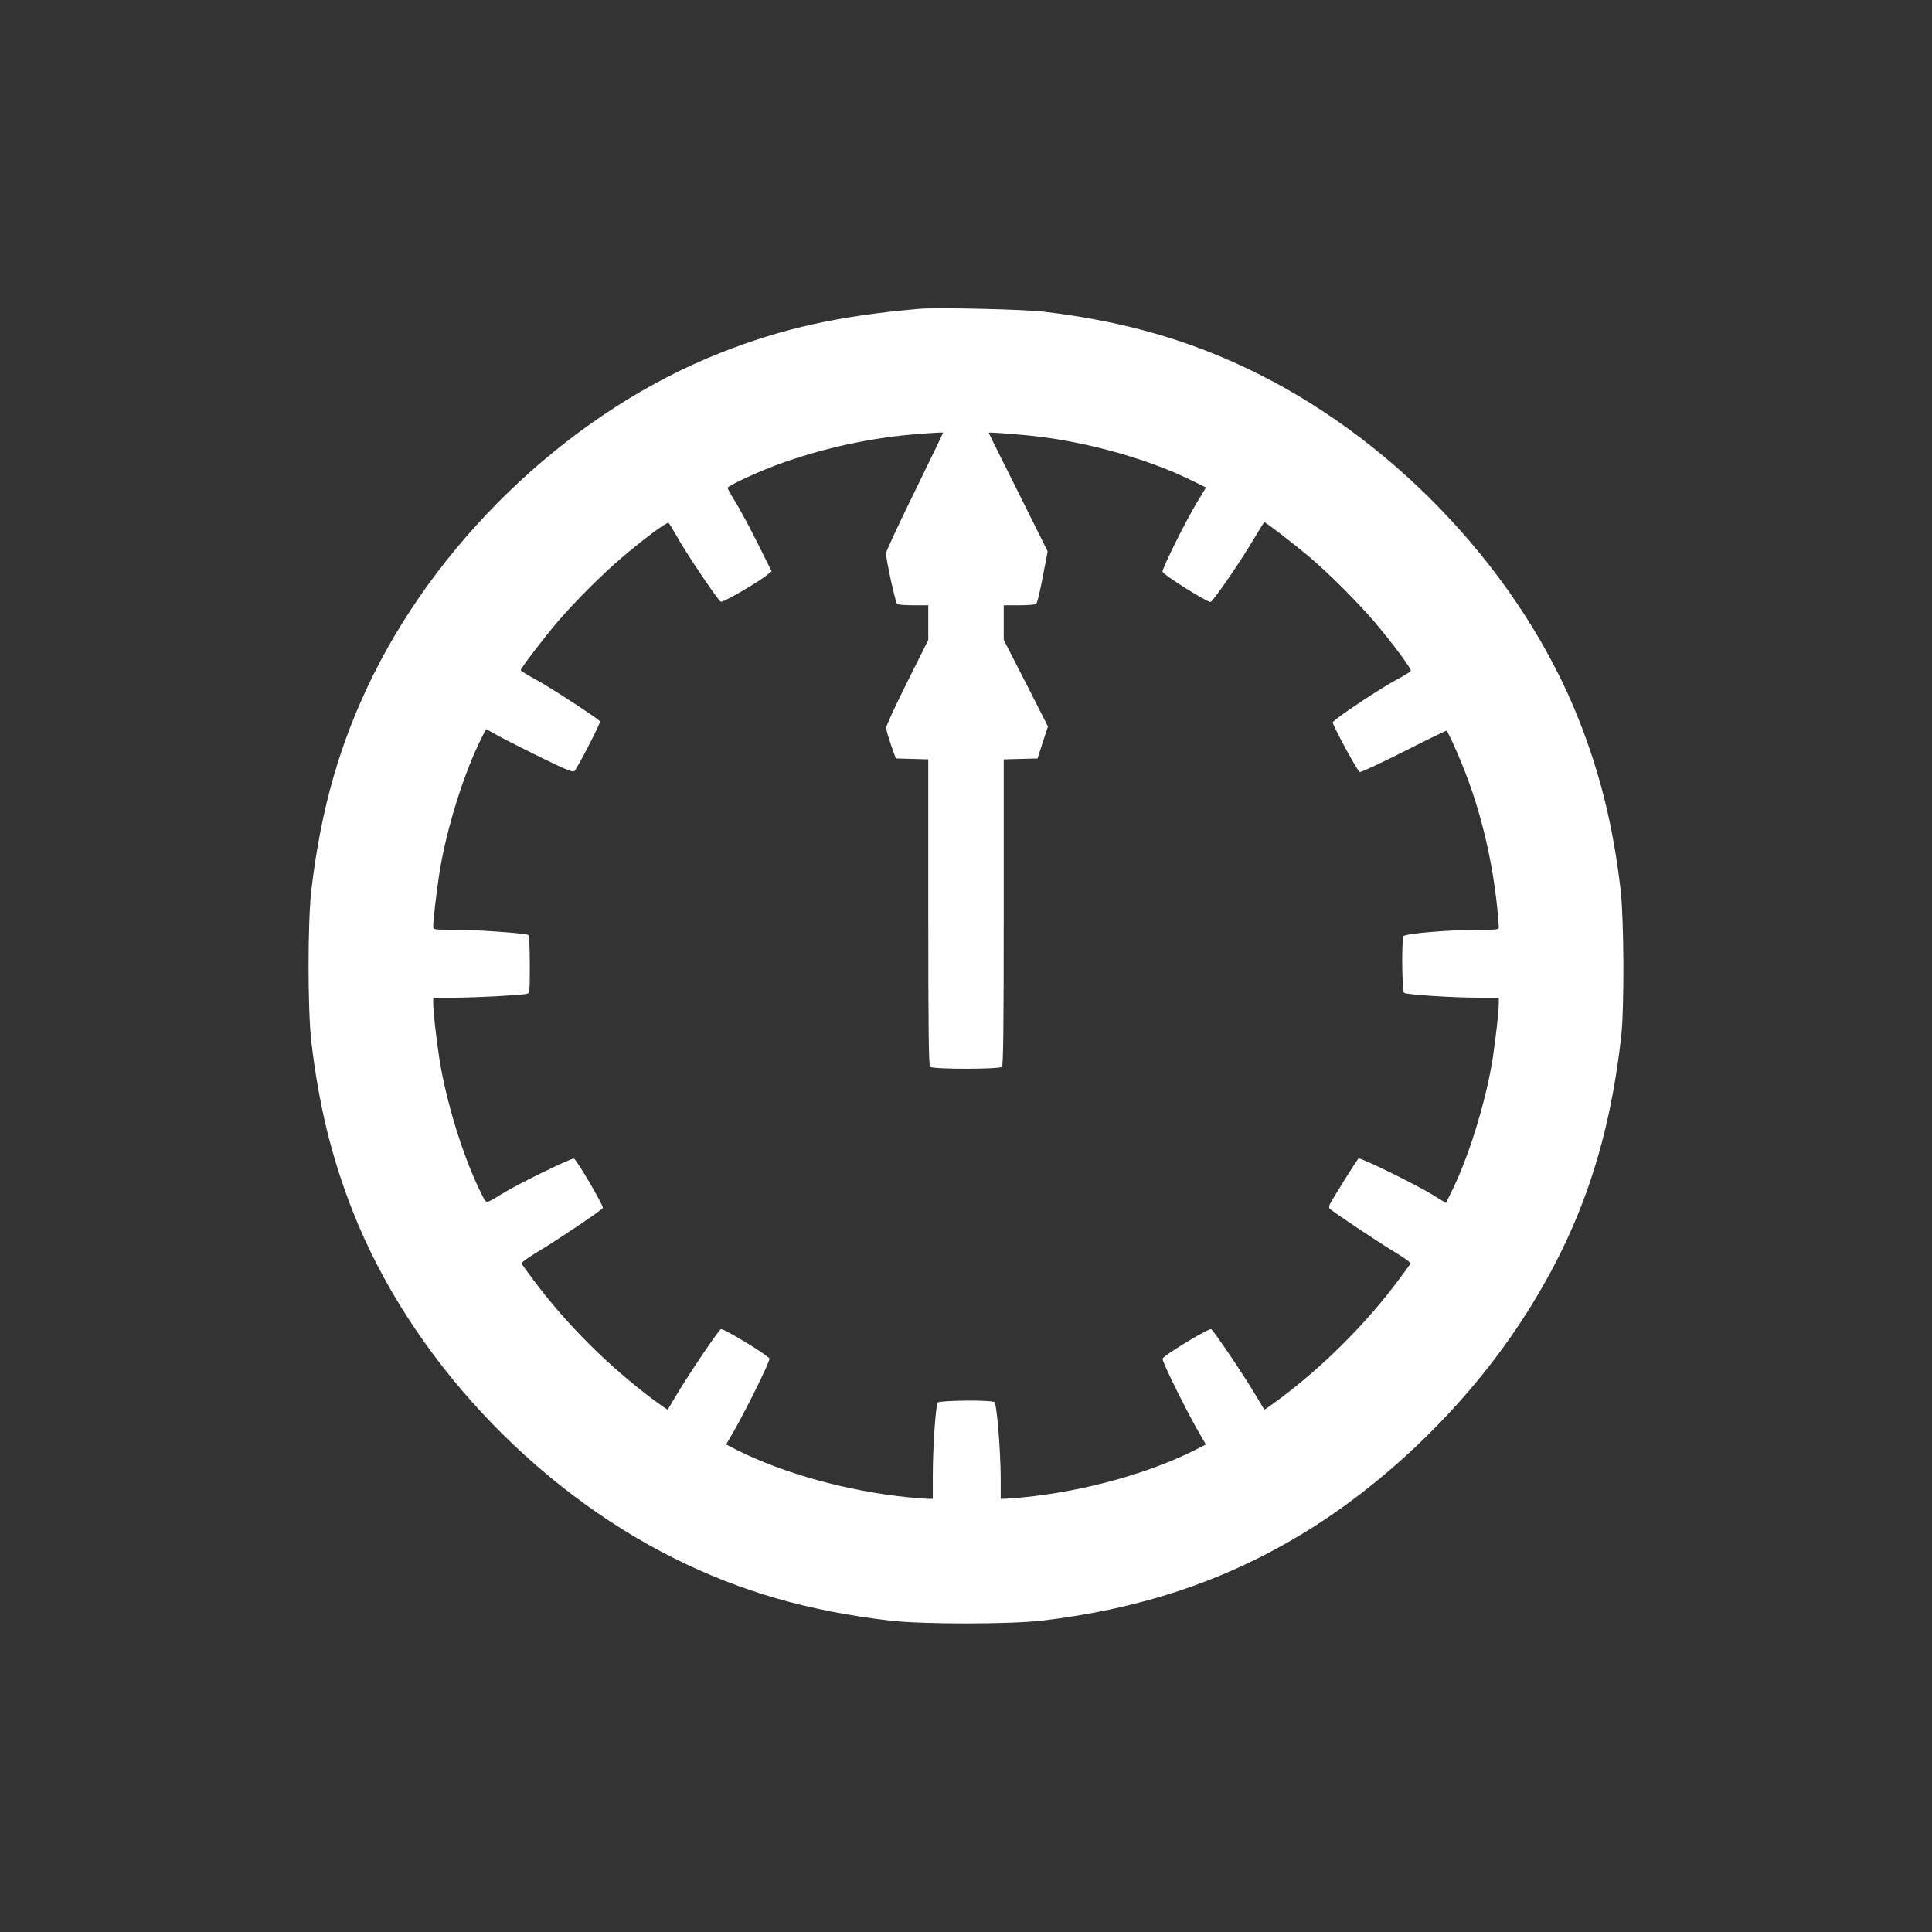
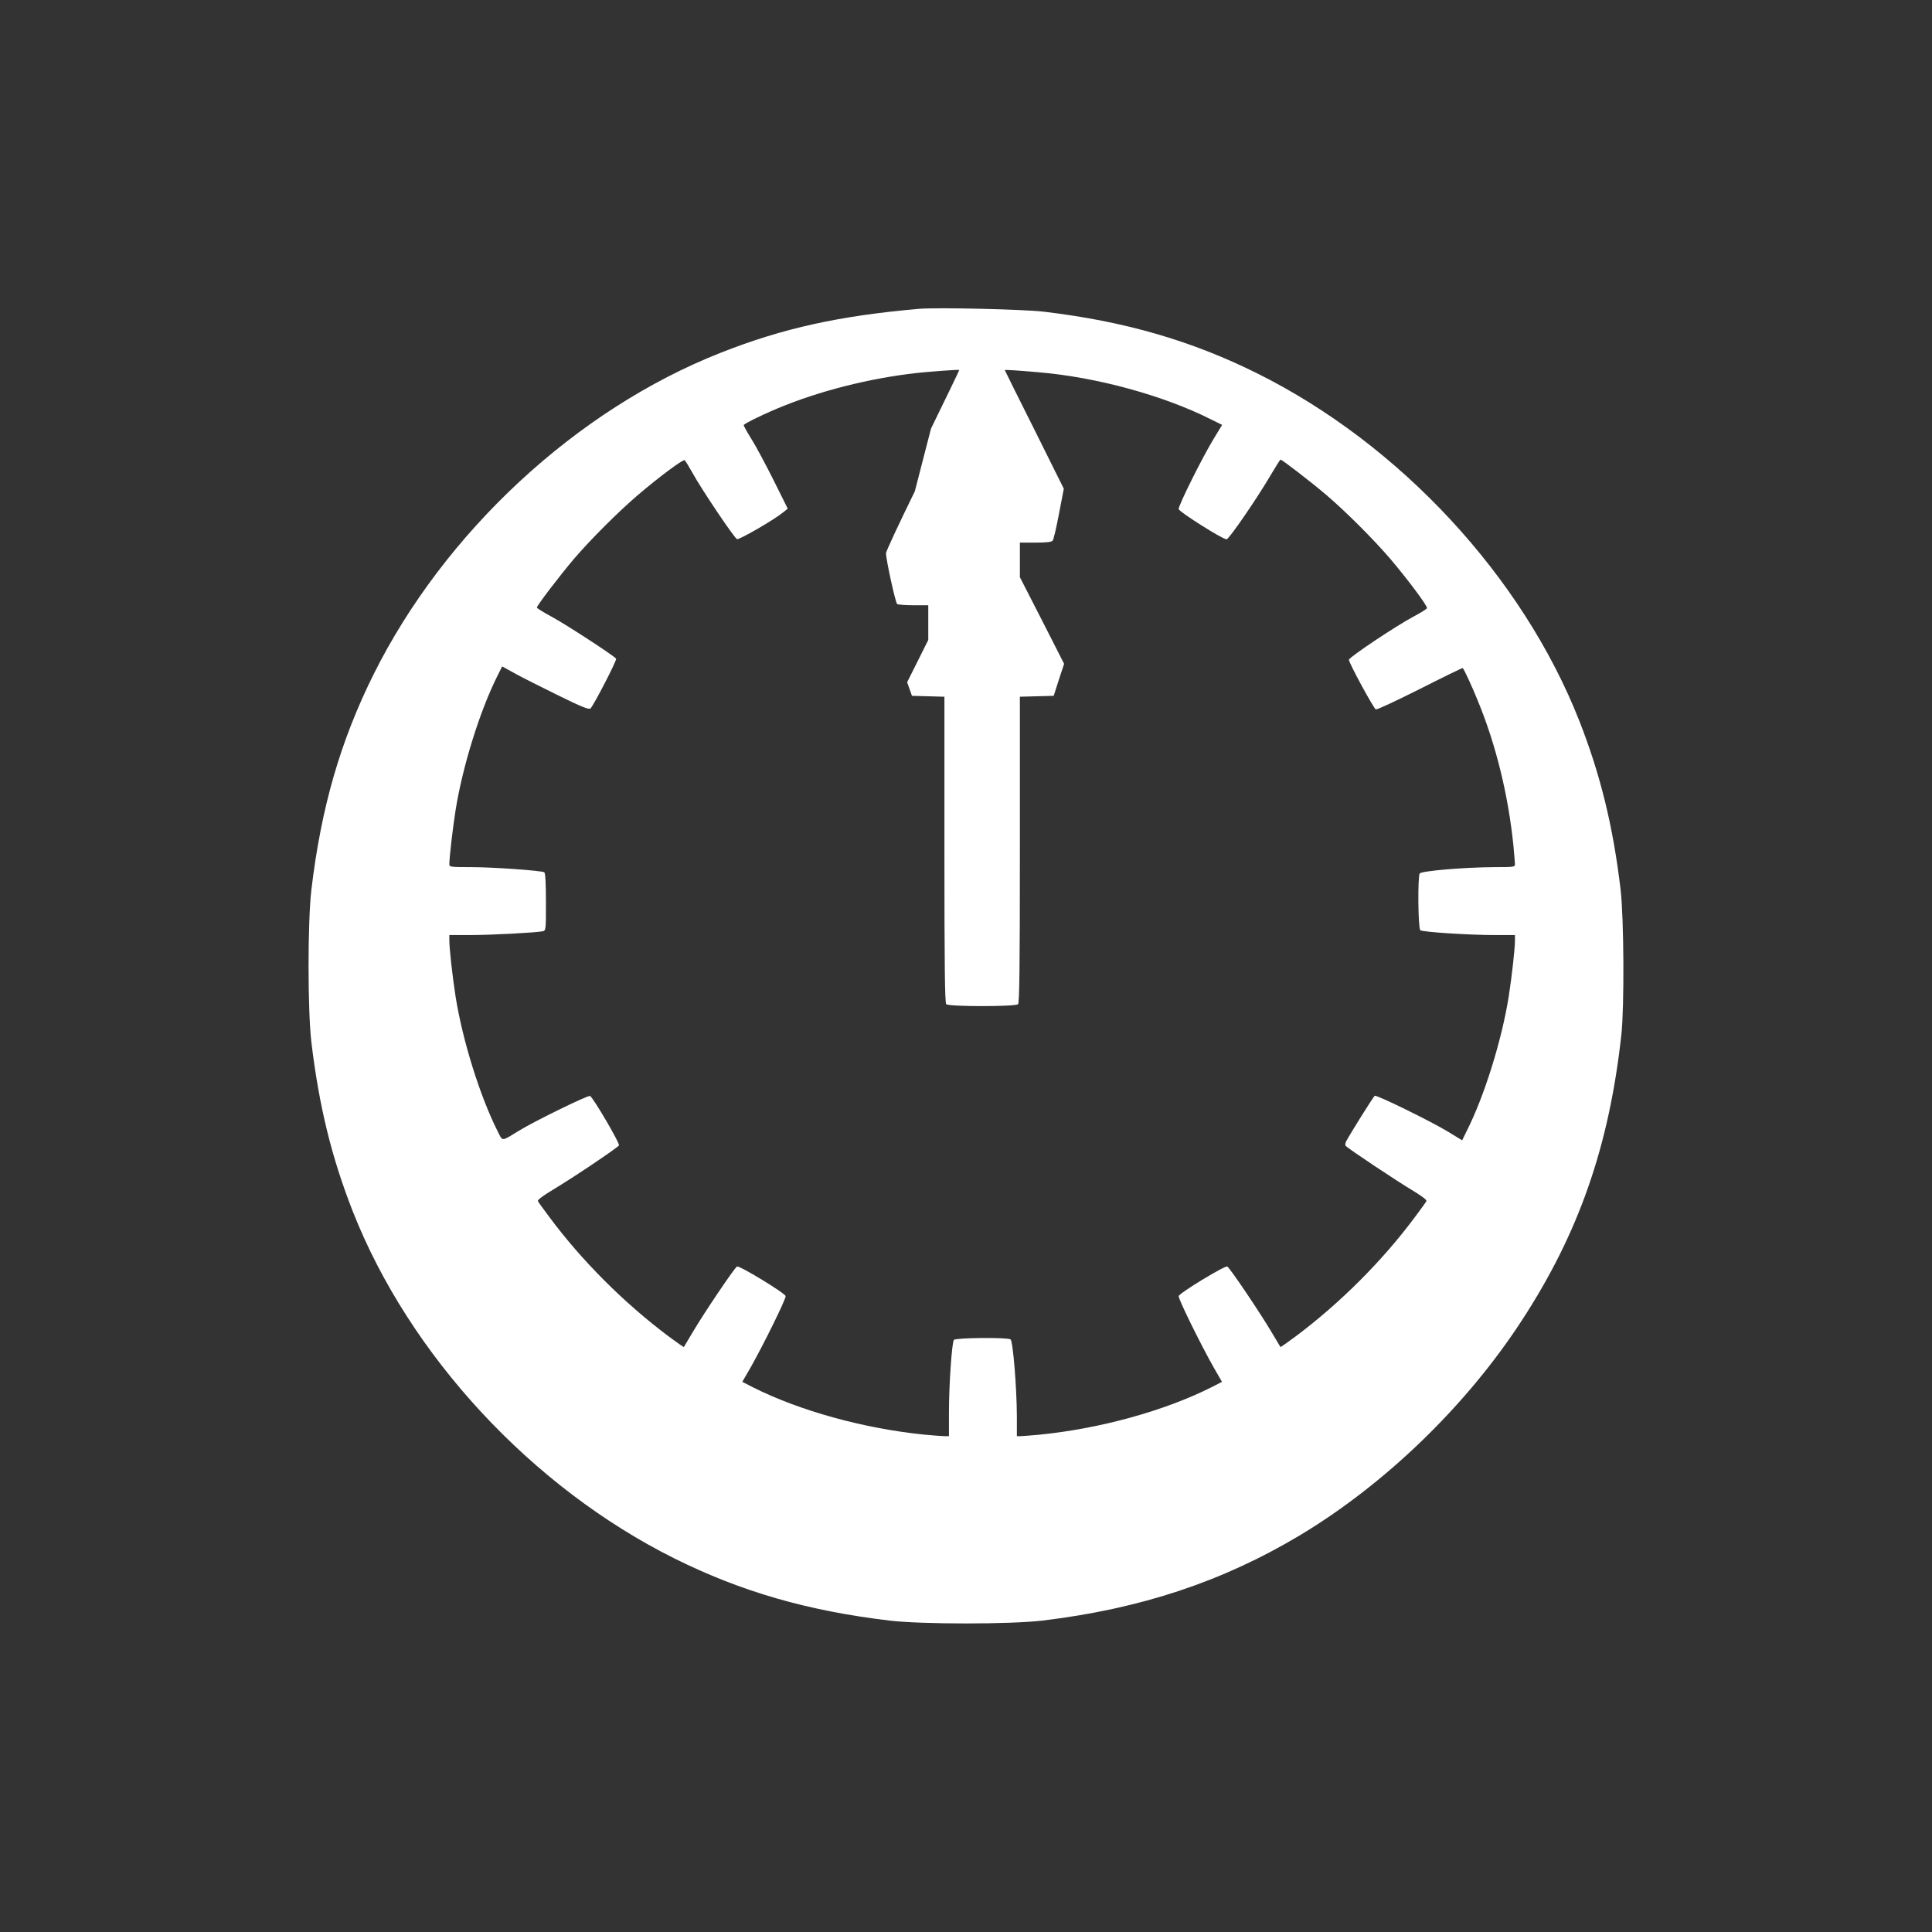
<svg xmlns="http://www.w3.org/2000/svg" version="1.0" width="1280pt" height="1280pt" viewBox="0 0 1280 1280" preserveAspectRatio="xMidYMid meet">
  <rect x="0" y="0" width="1280" height="1280" fill="#333333" stroke="none" />
  <g transform="translate(0,1280) scale(0.1,-0.1)" fill="#ffffff" stroke="none">
-     <path d="M6090 10754 c-528 -46 -902 -128 -1315 -291 -955 -376 -1830 -1187 -2301 -2133 -219 -441 -346 -879 -411 -1425 -25 -214 -25 -796 0 -1010 51 -425 134 -763 274 -1120 376 -955 1187 -1830 2133 -2301 441 -219 879 -346 1425 -411 214 -25 796 -25 1010 0 650 78 1191 257 1705 564 567 340 1104 859 1472 1424 378 579 579 1156 660 1894 20 186 17 770 -5 960 -50 423 -134 763 -274 1120 -376 955 -1187 1830 -2133 2301 -438 218 -882 346 -1415 409 -133 16 -708 29 -825 19z m-29 -1209 c-105 -214 -191 -398 -191 -410 0 -43 63 -330 74 -337 6 -4 55 -8 109 -8 l97 0 0 -115 0 -115 -140 -280 c-77 -154 -140 -290 -139 -302 0 -13 15 -63 32 -113 l32 -90 108 -3 107 -3 0 -1012 c0 -775 3 -1016 12 -1025 17 -17 459 -17 476 0 9 9 12 250 12 1025 l0 1012 112 3 112 3 34 106 35 106 -146 287 -147 287 0 115 0 114 104 0 c71 0 107 4 113 13 6 6 25 87 42 178 l32 166 -195 392 c-108 215 -196 392 -196 394 0 3 72 -1 220 -14 386 -32 833 -154 1149 -314 l71 -35 -56 -92 c-75 -123 -236 -446 -232 -466 4 -19 297 -204 318 -200 17 3 202 272 292 426 33 56 62 102 65 102 10 0 203 -149 303 -234 131 -112 309 -290 422 -421 113 -133 250 -315 245 -329 -1 -6 -42 -31 -89 -56 -115 -61 -428 -270 -428 -286 0 -22 164 -323 178 -329 8 -3 140 59 293 136 154 78 281 140 283 138 11 -12 62 -123 100 -217 121 -293 202 -627 236 -961 5 -57 10 -112 10 -122 0 -18 -9 -19 -137 -19 -198 -1 -483 -25 -494 -42 -14 -22 -11 -364 4 -376 15 -12 321 -32 497 -32 l130 0 0 -34 c0 -57 -20 -234 -41 -371 -46 -291 -162 -663 -279 -894 l-30 -61 -93 57 c-112 68 -474 246 -486 238 -9 -5 -165 -255 -189 -301 -6 -11 -8 -25 -4 -30 9 -14 345 -238 455 -303 55 -34 85 -57 80 -64 -3 -7 -38 -55 -77 -107 -214 -288 -494 -568 -789 -789 -54 -40 -99 -72 -101 -70 -1 2 -27 45 -56 94 -79 134 -281 433 -296 439 -17 7 -318 -176 -322 -196 -3 -18 143 -315 231 -471 l56 -97 -70 -36 c-310 -156 -737 -274 -1138 -314 -57 -5 -114 -10 -127 -10 l-24 0 0 133 c-1 193 -26 498 -42 508 -22 15 -364 11 -375 -3 -14 -18 -33 -301 -33 -485 l0 -153 -29 0 c-16 0 -75 5 -132 10 -401 40 -828 158 -1138 314 l-70 36 56 97 c88 156 234 453 231 471 -4 20 -305 203 -322 196 -15 -6 -217 -305 -296 -439 -29 -49 -55 -92 -56 -94 -2 -2 -47 30 -101 70 -295 221 -575 501 -789 789 -39 52 -74 100 -77 107 -5 7 30 34 95 73 145 87 436 283 442 297 6 14 -173 320 -192 327 -14 6 -370 -168 -472 -231 -118 -72 -105 -72 -140 -3 -117 232 -233 603 -279 895 -21 137 -41 314 -41 371 l0 34 138 0 c138 0 437 16 480 25 22 5 22 7 22 195 0 126 -4 191 -11 196 -19 11 -337 34 -486 34 -134 0 -143 1 -143 19 0 44 22 235 41 356 46 291 162 663 279 895 l30 60 83 -46 c45 -25 174 -90 286 -145 165 -81 207 -97 217 -87 24 27 175 319 169 329 -12 18 -329 225 -427 278 -54 29 -98 56 -98 61 0 13 155 216 248 325 113 131 291 309 422 421 142 121 298 237 309 230 5 -4 28 -41 52 -84 59 -108 277 -432 295 -439 15 -5 247 129 305 177 l31 25 -92 185 c-51 102 -116 224 -146 272 -30 48 -54 92 -54 96 0 10 156 85 273 131 284 113 630 194 937 221 128 11 213 16 218 14 2 -1 -83 -176 -187 -389z" />
+     <path d="M6090 10754 c-528 -46 -902 -128 -1315 -291 -955 -376 -1830 -1187 -2301 -2133 -219 -441 -346 -879 -411 -1425 -25 -214 -25 -796 0 -1010 51 -425 134 -763 274 -1120 376 -955 1187 -1830 2133 -2301 441 -219 879 -346 1425 -411 214 -25 796 -25 1010 0 650 78 1191 257 1705 564 567 340 1104 859 1472 1424 378 579 579 1156 660 1894 20 186 17 770 -5 960 -50 423 -134 763 -274 1120 -376 955 -1187 1830 -2133 2301 -438 218 -882 346 -1415 409 -133 16 -708 29 -825 19z m-29 -1209 c-105 -214 -191 -398 -191 -410 0 -43 63 -330 74 -337 6 -4 55 -8 109 -8 l97 0 0 -115 0 -115 -140 -280 l32 -90 108 -3 107 -3 0 -1012 c0 -775 3 -1016 12 -1025 17 -17 459 -17 476 0 9 9 12 250 12 1025 l0 1012 112 3 112 3 34 106 35 106 -146 287 -147 287 0 115 0 114 104 0 c71 0 107 4 113 13 6 6 25 87 42 178 l32 166 -195 392 c-108 215 -196 392 -196 394 0 3 72 -1 220 -14 386 -32 833 -154 1149 -314 l71 -35 -56 -92 c-75 -123 -236 -446 -232 -466 4 -19 297 -204 318 -200 17 3 202 272 292 426 33 56 62 102 65 102 10 0 203 -149 303 -234 131 -112 309 -290 422 -421 113 -133 250 -315 245 -329 -1 -6 -42 -31 -89 -56 -115 -61 -428 -270 -428 -286 0 -22 164 -323 178 -329 8 -3 140 59 293 136 154 78 281 140 283 138 11 -12 62 -123 100 -217 121 -293 202 -627 236 -961 5 -57 10 -112 10 -122 0 -18 -9 -19 -137 -19 -198 -1 -483 -25 -494 -42 -14 -22 -11 -364 4 -376 15 -12 321 -32 497 -32 l130 0 0 -34 c0 -57 -20 -234 -41 -371 -46 -291 -162 -663 -279 -894 l-30 -61 -93 57 c-112 68 -474 246 -486 238 -9 -5 -165 -255 -189 -301 -6 -11 -8 -25 -4 -30 9 -14 345 -238 455 -303 55 -34 85 -57 80 -64 -3 -7 -38 -55 -77 -107 -214 -288 -494 -568 -789 -789 -54 -40 -99 -72 -101 -70 -1 2 -27 45 -56 94 -79 134 -281 433 -296 439 -17 7 -318 -176 -322 -196 -3 -18 143 -315 231 -471 l56 -97 -70 -36 c-310 -156 -737 -274 -1138 -314 -57 -5 -114 -10 -127 -10 l-24 0 0 133 c-1 193 -26 498 -42 508 -22 15 -364 11 -375 -3 -14 -18 -33 -301 -33 -485 l0 -153 -29 0 c-16 0 -75 5 -132 10 -401 40 -828 158 -1138 314 l-70 36 56 97 c88 156 234 453 231 471 -4 20 -305 203 -322 196 -15 -6 -217 -305 -296 -439 -29 -49 -55 -92 -56 -94 -2 -2 -47 30 -101 70 -295 221 -575 501 -789 789 -39 52 -74 100 -77 107 -5 7 30 34 95 73 145 87 436 283 442 297 6 14 -173 320 -192 327 -14 6 -370 -168 -472 -231 -118 -72 -105 -72 -140 -3 -117 232 -233 603 -279 895 -21 137 -41 314 -41 371 l0 34 138 0 c138 0 437 16 480 25 22 5 22 7 22 195 0 126 -4 191 -11 196 -19 11 -337 34 -486 34 -134 0 -143 1 -143 19 0 44 22 235 41 356 46 291 162 663 279 895 l30 60 83 -46 c45 -25 174 -90 286 -145 165 -81 207 -97 217 -87 24 27 175 319 169 329 -12 18 -329 225 -427 278 -54 29 -98 56 -98 61 0 13 155 216 248 325 113 131 291 309 422 421 142 121 298 237 309 230 5 -4 28 -41 52 -84 59 -108 277 -432 295 -439 15 -5 247 129 305 177 l31 25 -92 185 c-51 102 -116 224 -146 272 -30 48 -54 92 -54 96 0 10 156 85 273 131 284 113 630 194 937 221 128 11 213 16 218 14 2 -1 -83 -176 -187 -389z" />
  </g>
</svg>